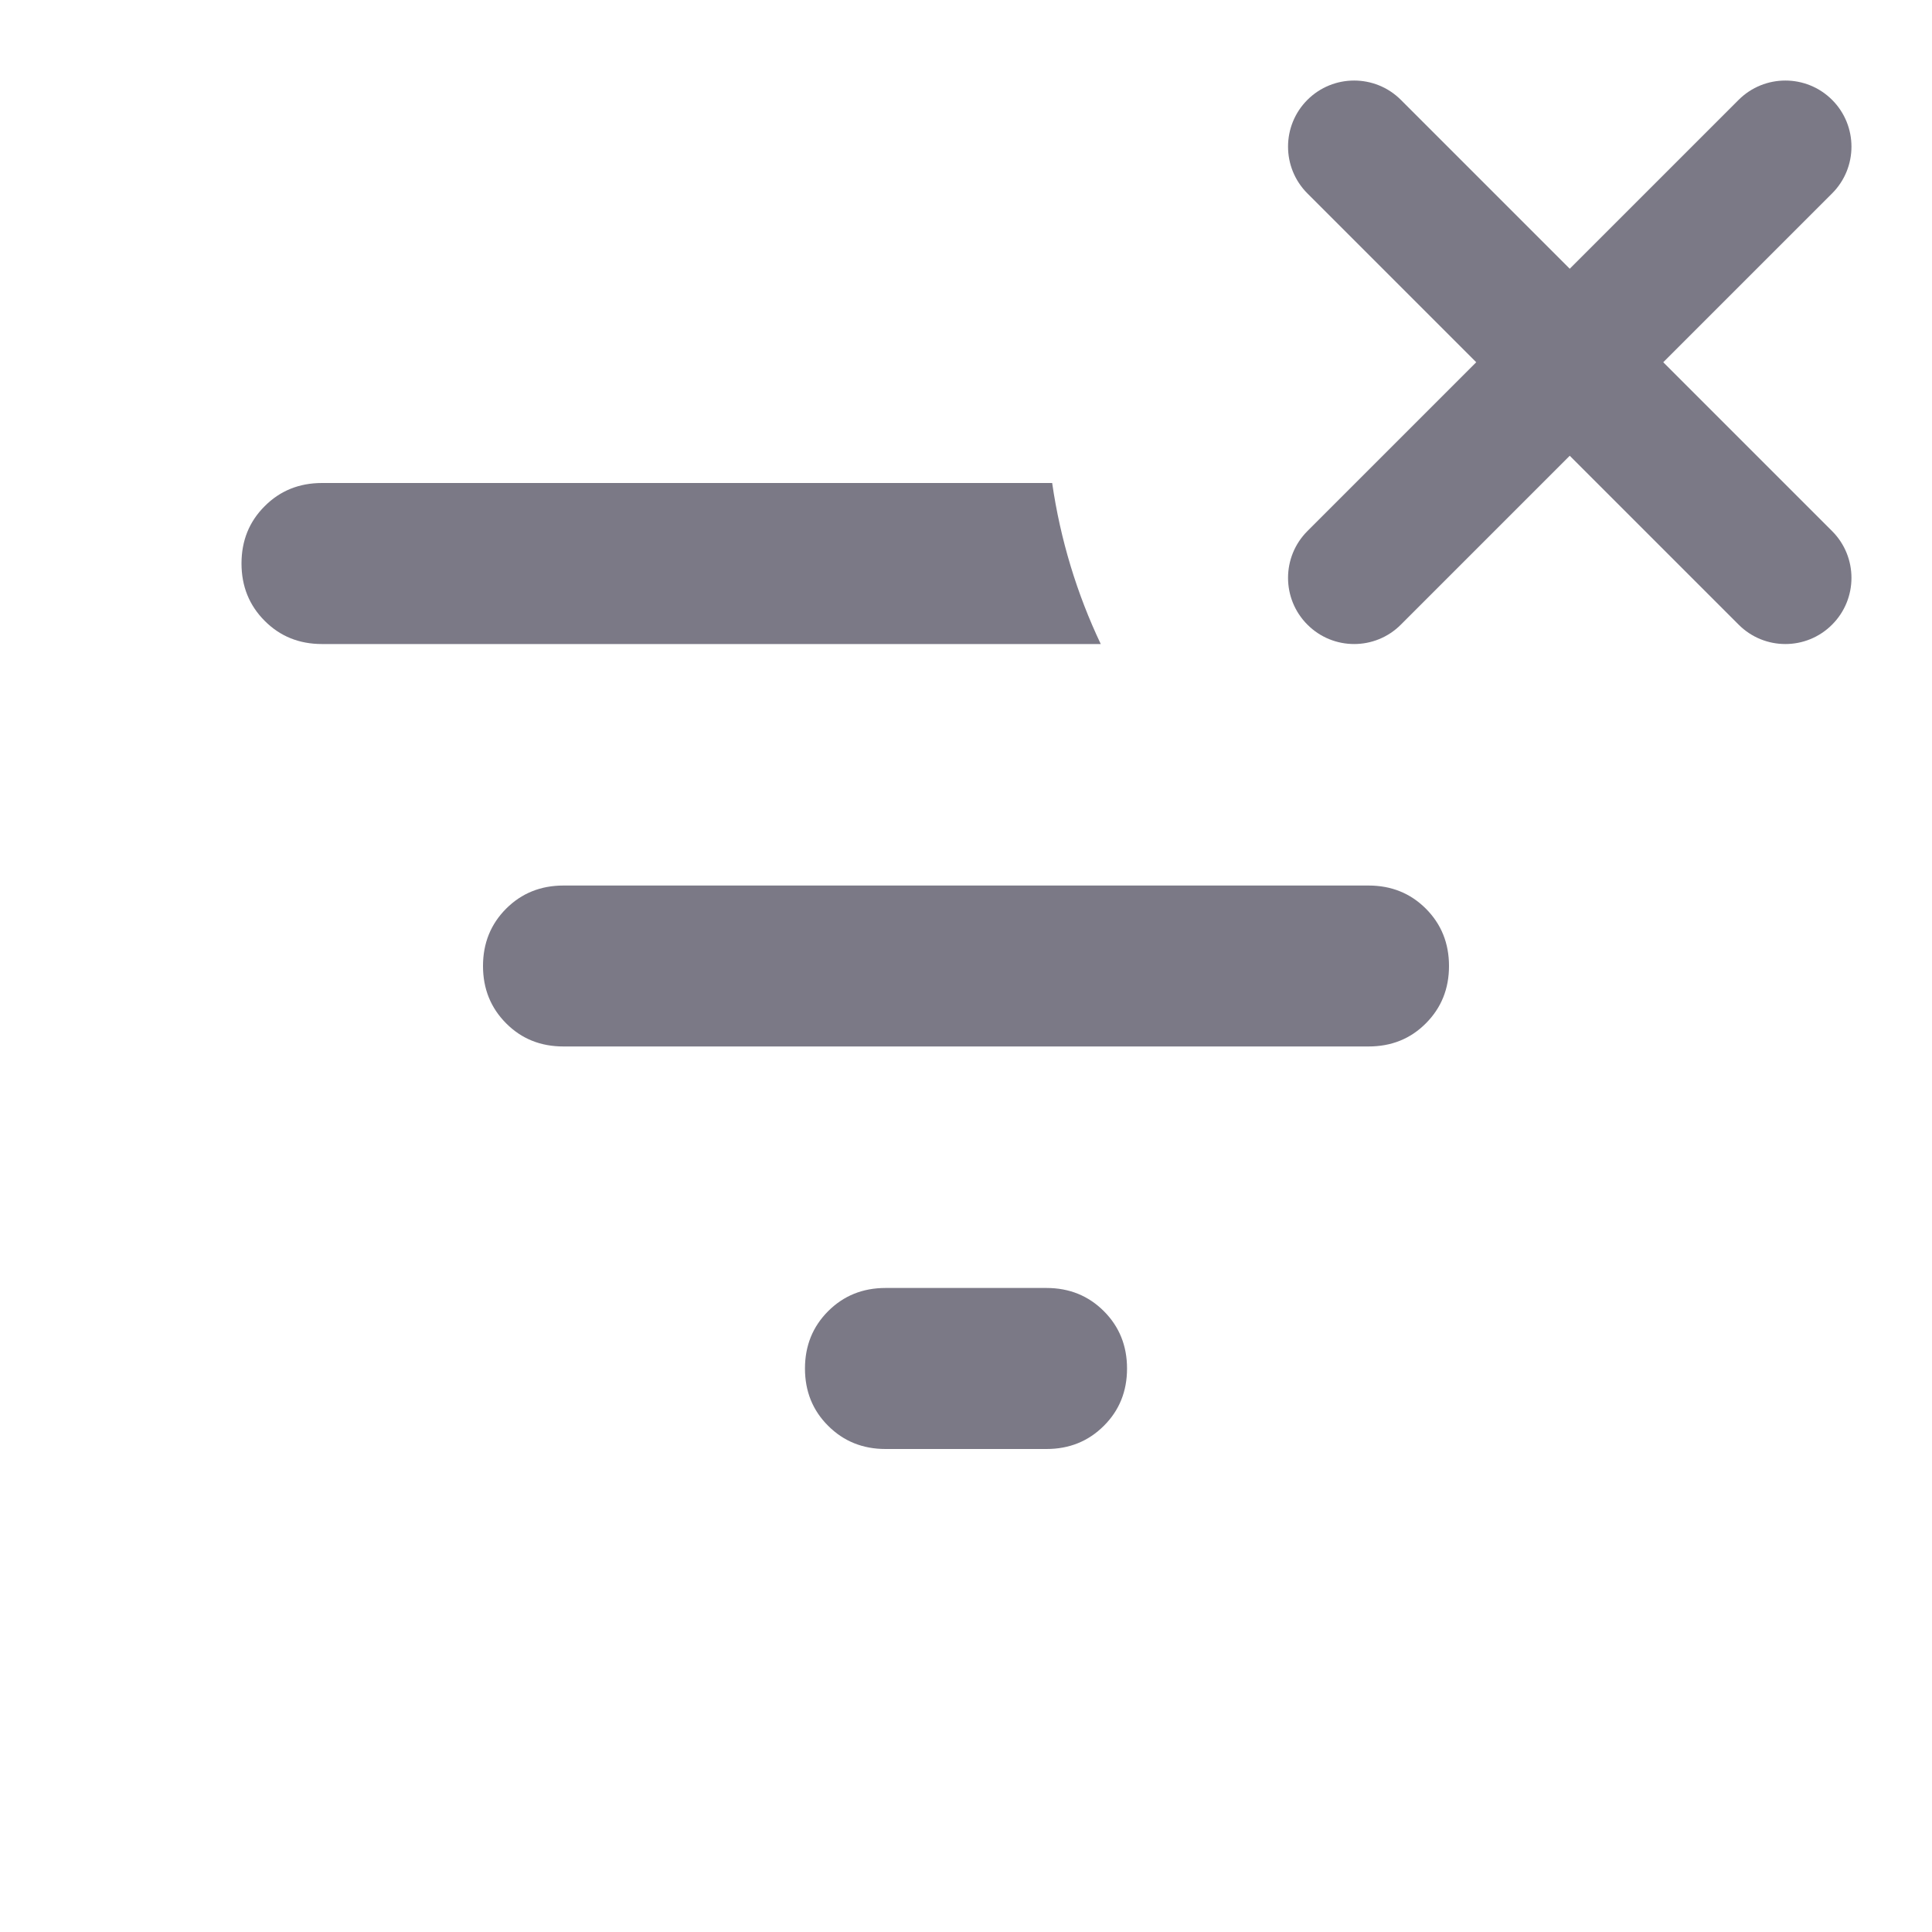
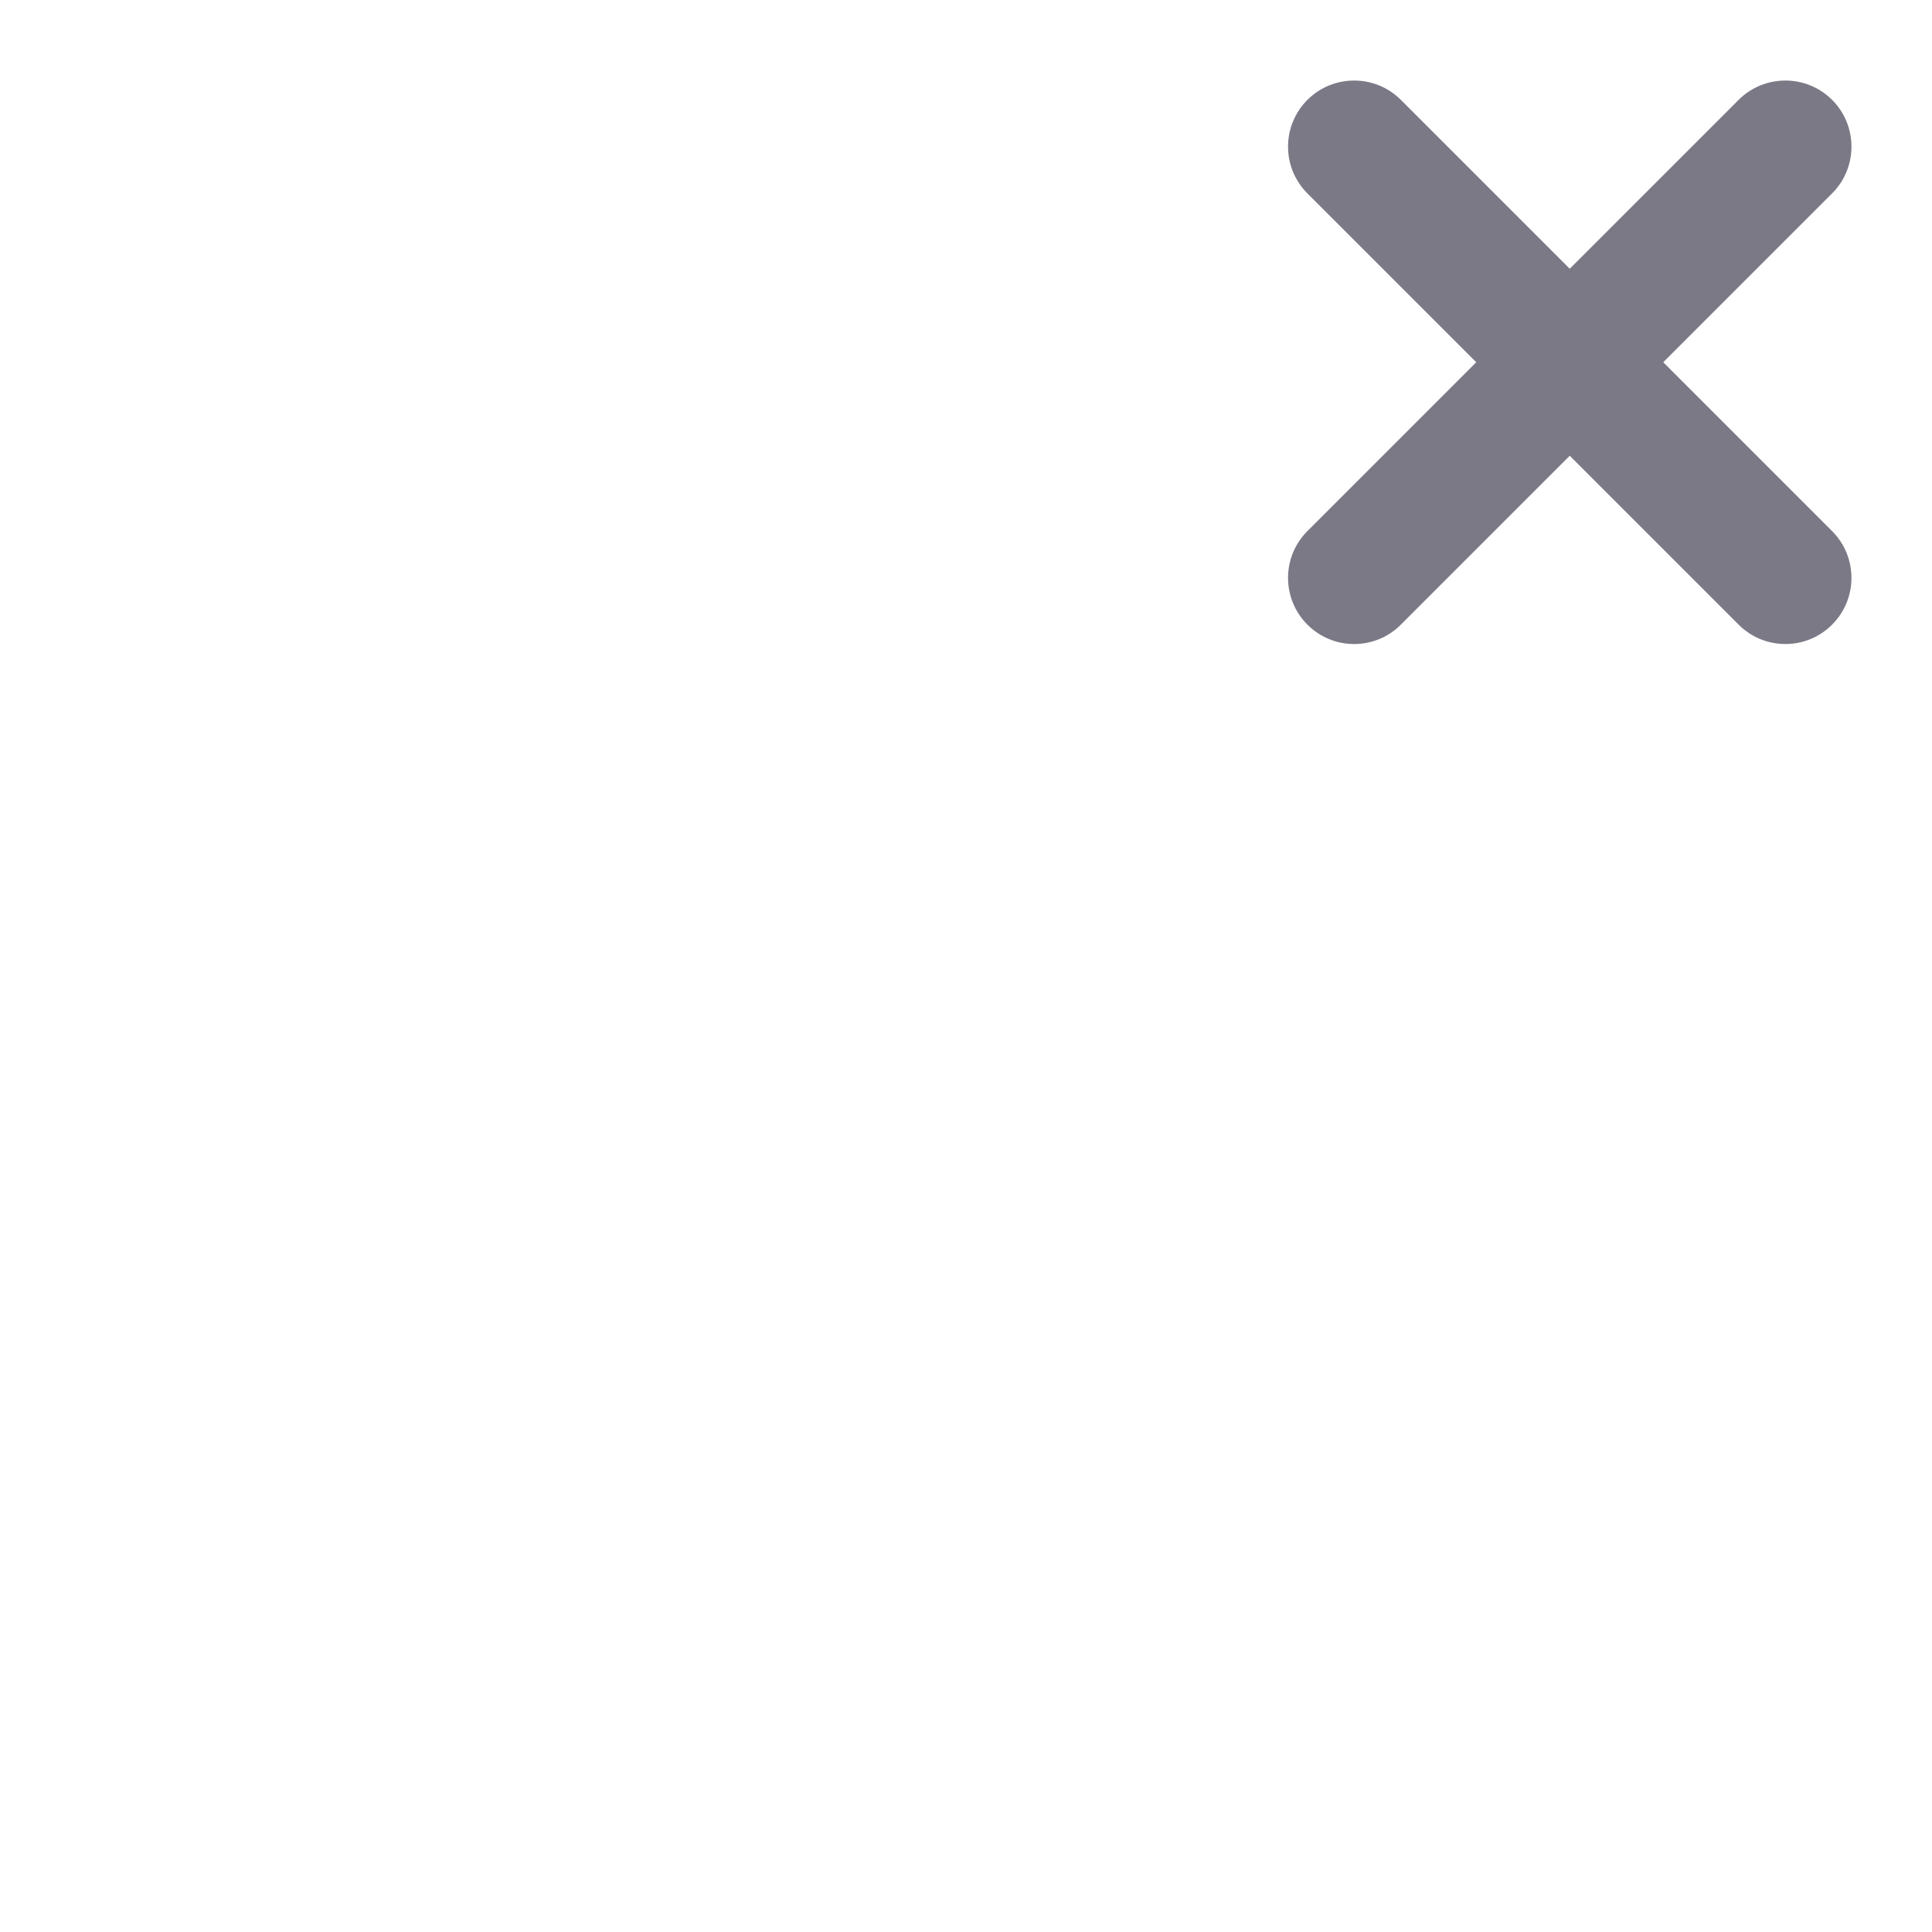
<svg xmlns="http://www.w3.org/2000/svg" viewBox="0 0 20 20" fill="none">
-   <path fill-rule="evenodd" clip-rule="evenodd" d="M10.892 5H3.333C3.097 5 2.899 5.08 2.74 5.24C2.58 5.399 2.5 5.597 2.5 5.833C2.5 6.069 2.58 6.267 2.74 6.427C2.899 6.587 3.097 6.667 3.333 6.667H11.395C11.149 6.149 10.977 5.588 10.892 5ZM8.573 14.76C8.733 14.92 8.931 15 9.167 15H10.833C11.069 15 11.267 14.92 11.427 14.76C11.587 14.601 11.667 14.403 11.667 14.167C11.667 13.931 11.587 13.733 11.427 13.573C11.267 13.413 11.069 13.333 10.833 13.333H9.167C8.931 13.333 8.733 13.413 8.573 13.573C8.413 13.733 8.333 13.931 8.333 14.167C8.333 14.403 8.413 14.601 8.573 14.76ZM5.24 10.594C5.399 10.754 5.597 10.833 5.833 10.833H14.167C14.403 10.833 14.601 10.754 14.76 10.594C14.92 10.434 15 10.236 15 10C15 9.764 14.92 9.566 14.76 9.406C14.601 9.247 14.403 9.167 14.167 9.167H5.833C5.597 9.167 5.399 9.247 5.24 9.406C5.08 9.566 5 9.764 5 10C5 10.236 5.08 10.434 5.24 10.594Z" fill="#7B7986" />
  <path fill-rule="evenodd" clip-rule="evenodd" d="M13.534 1.034C13.801 0.767 14.235 0.767 14.502 1.034L16.25 2.782L17.998 1.034C18.265 0.767 18.699 0.767 18.966 1.034C19.233 1.301 19.233 1.735 18.966 2.002L17.218 3.75L18.966 5.498C19.233 5.765 19.233 6.199 18.966 6.466C18.699 6.734 18.265 6.734 17.998 6.466L16.25 4.718L14.502 6.466C14.235 6.734 13.801 6.734 13.534 6.466C13.267 6.199 13.267 5.765 13.534 5.498L15.282 3.75L13.534 2.002C13.267 1.735 13.267 1.301 13.534 1.034Z" fill="#7B7986" />
</svg>